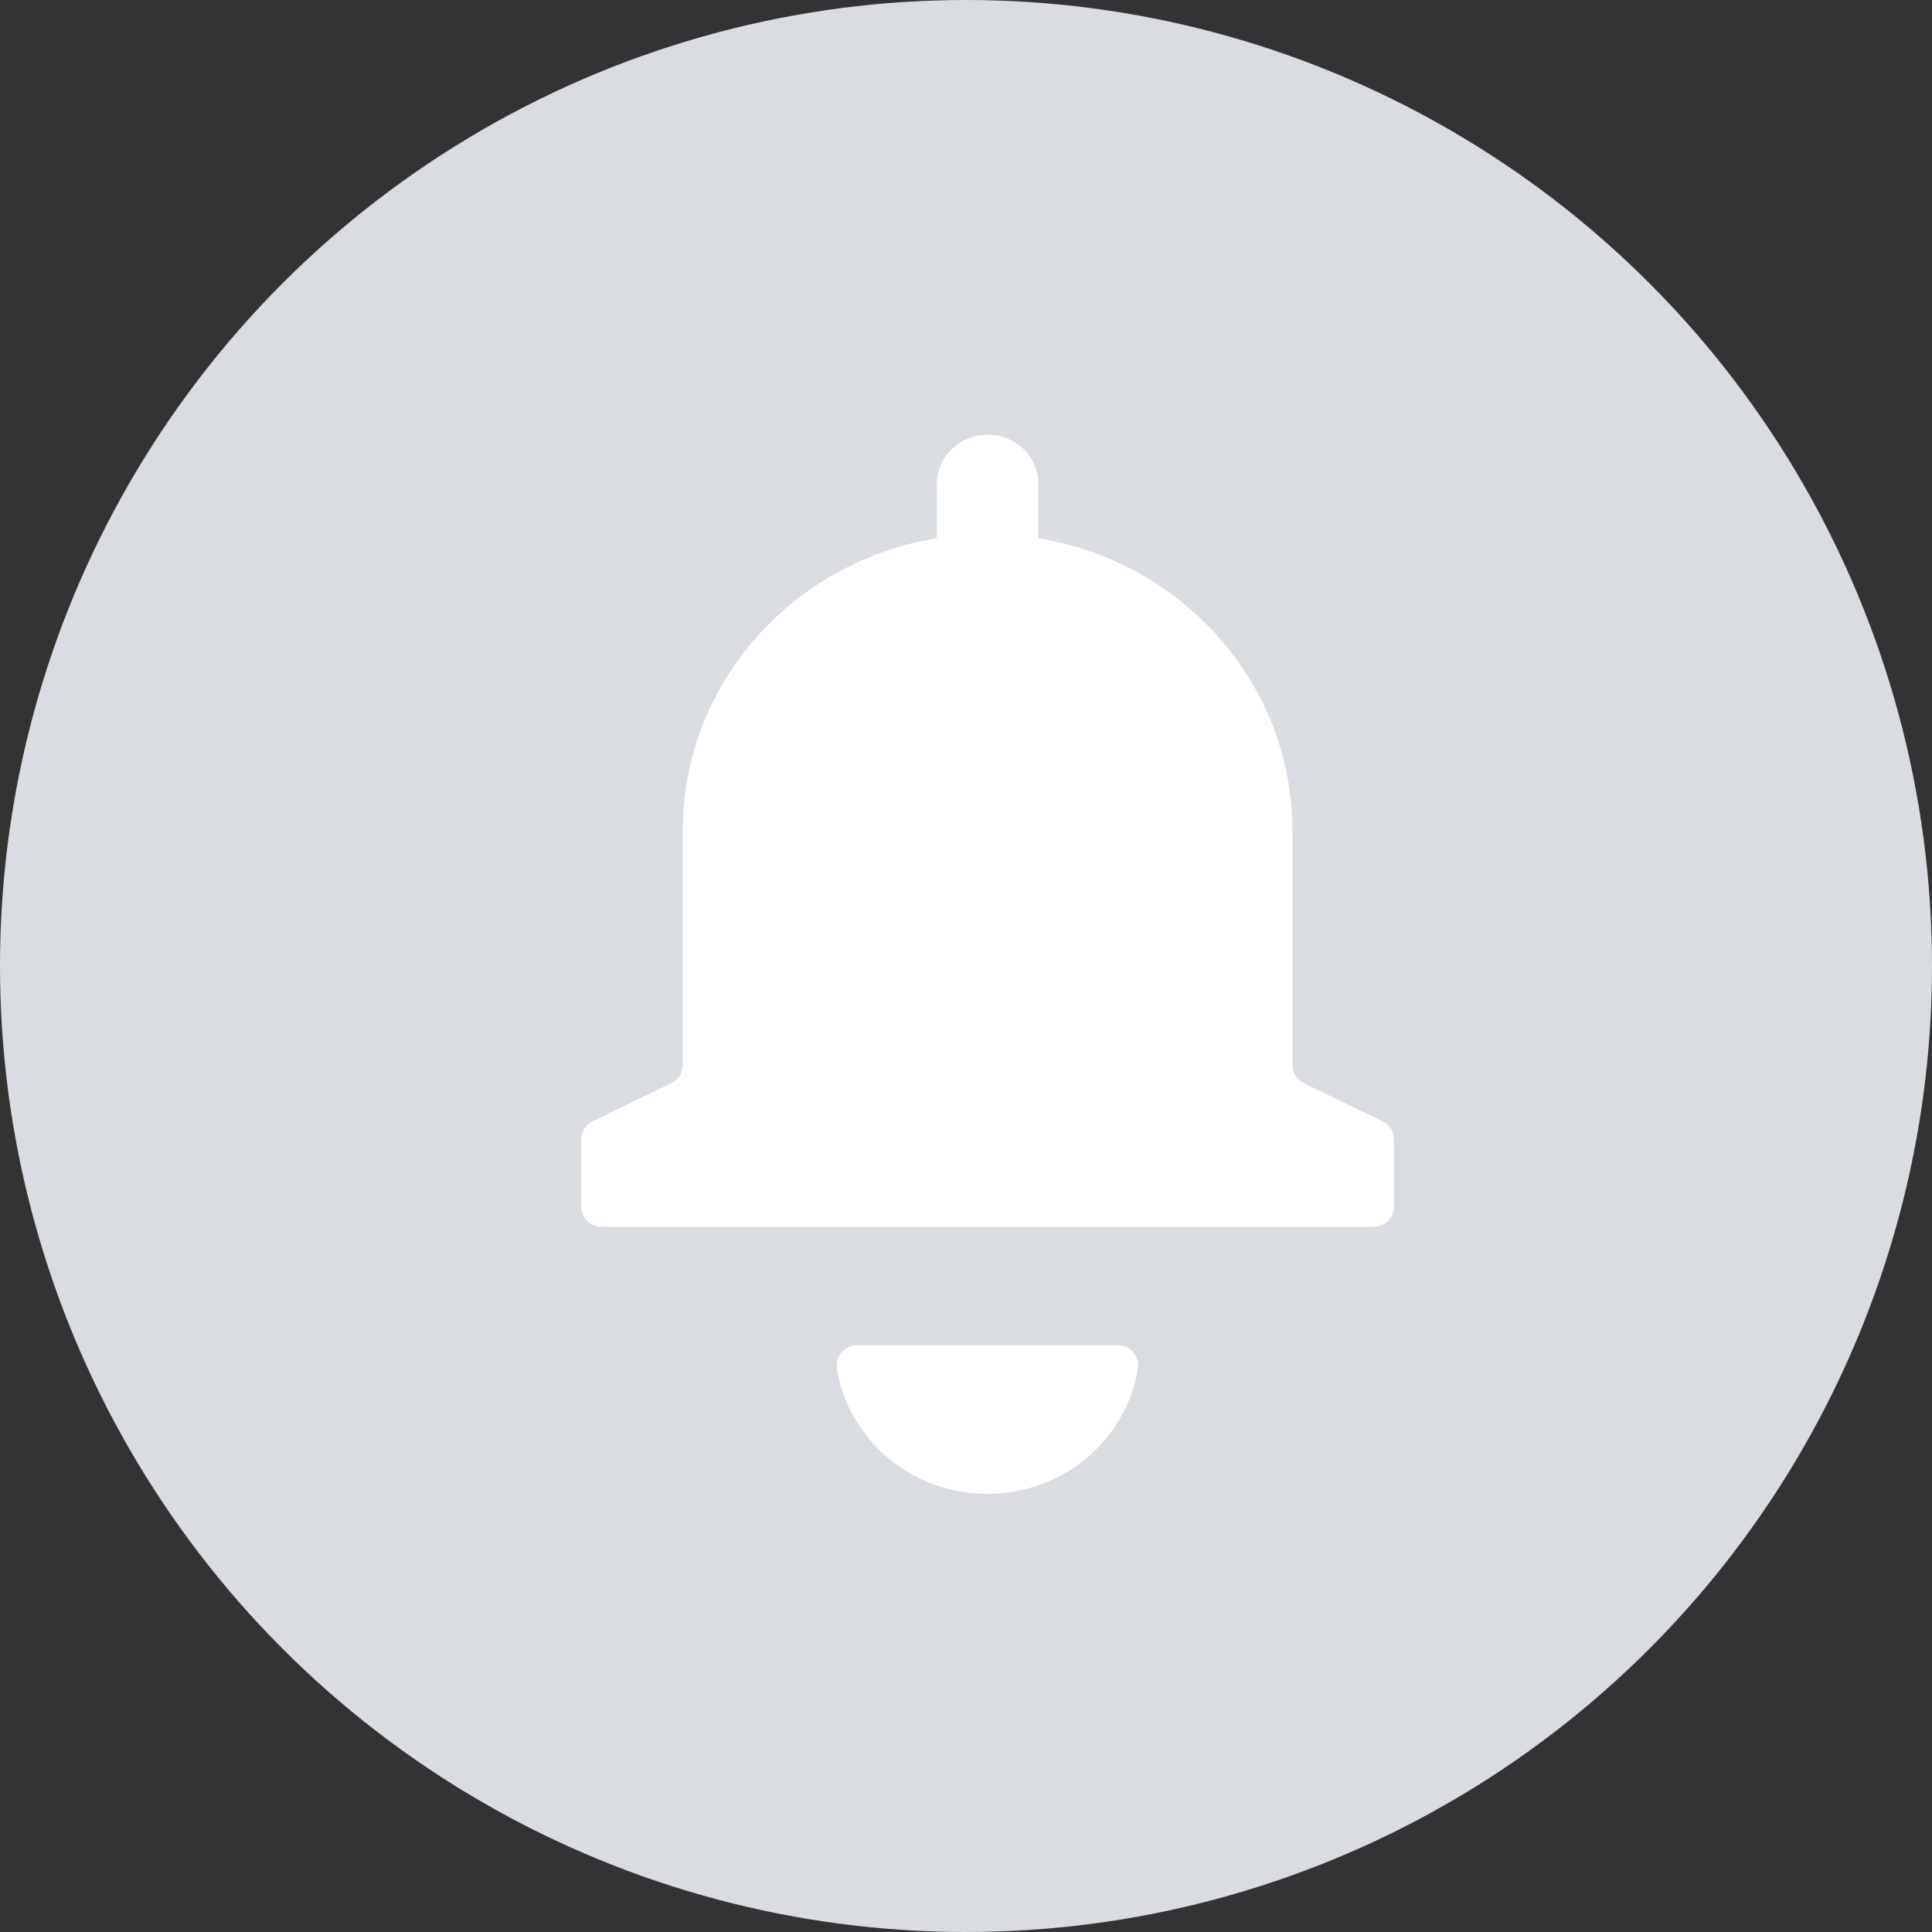
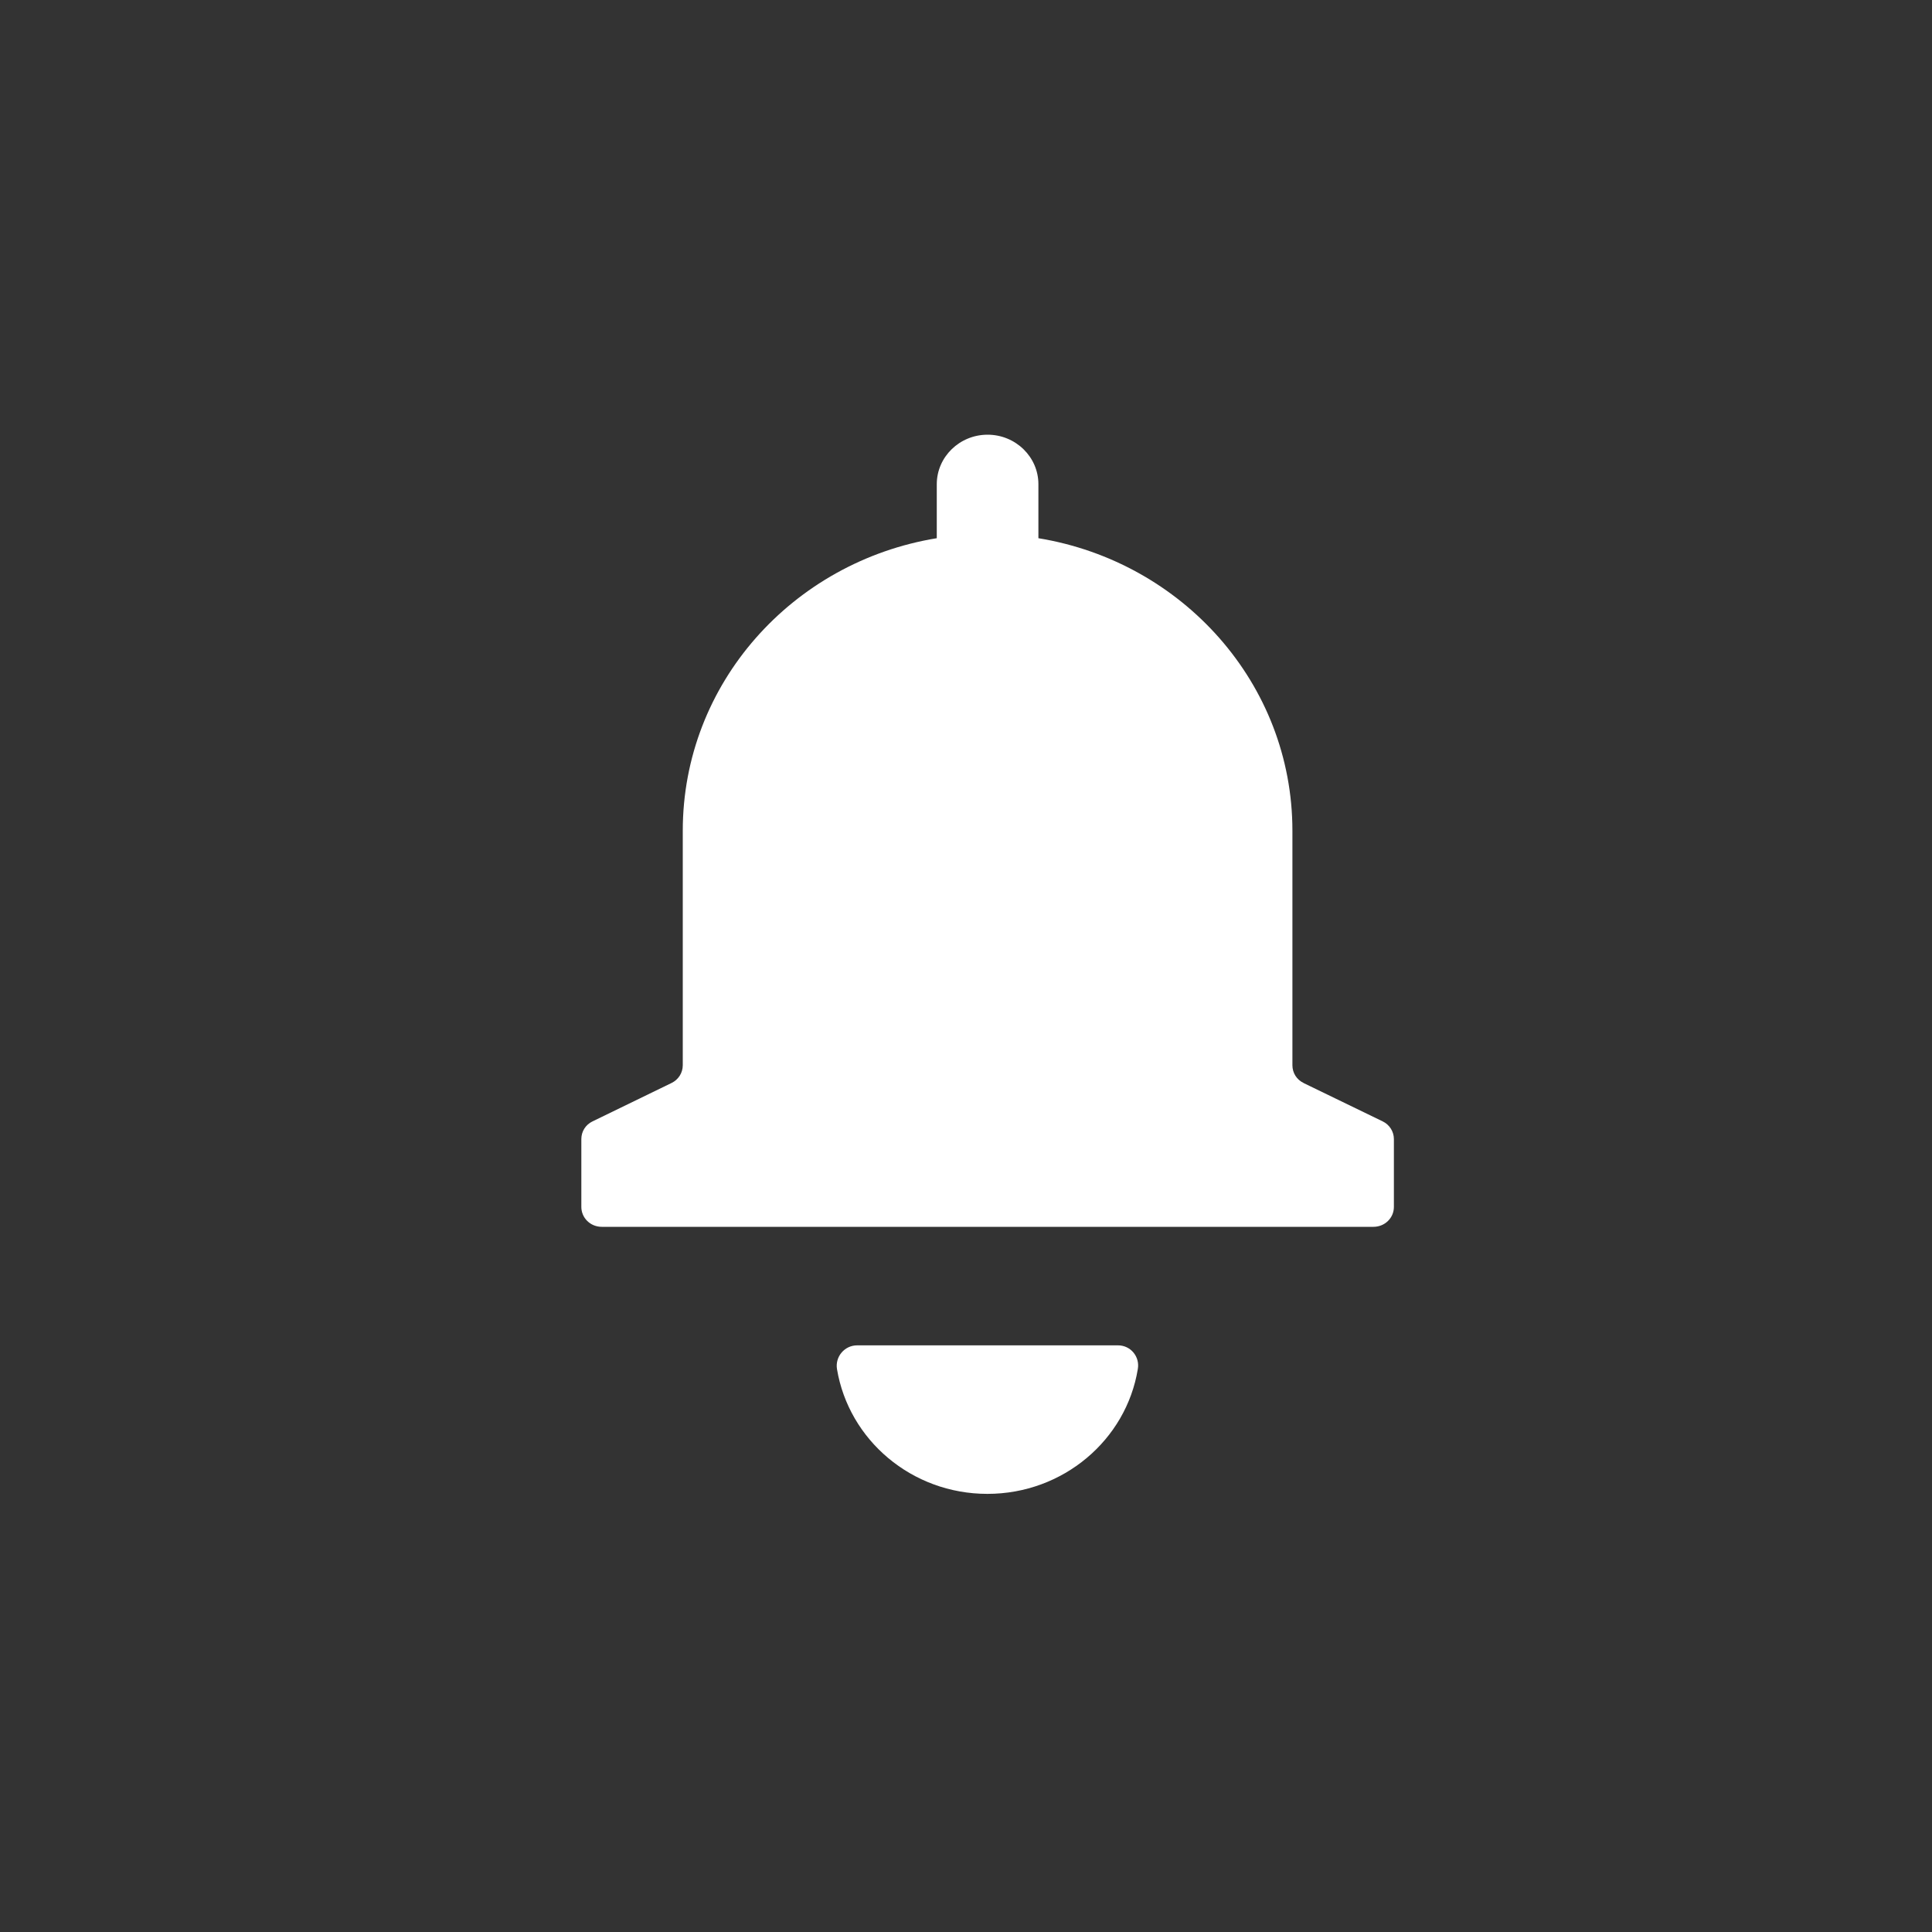
<svg xmlns="http://www.w3.org/2000/svg" version="1.1" viewBox="0 0 40 40">
  <rect x="0" y="0" width="40" height="40" fill="#333333" stroke="none" />
  <g fill-rule="evenodd">
-     <ellipse cx="20" cy="20" rx="20" ry="20" fill="#D9DDE1" />
    <g transform="translate(12 9)" fill="#fff">
      <path d="m11.147 18.854h-5.4c-0.265 0-0.46 0.238-0.418 0.492 0.244 1.465 1.544 2.583 3.114 2.583 1.569 0 2.874-1.118 3.114-2.583 0.046-0.254-0.145-0.492-0.41-0.492z" />
      <path d="m14.99 13.422c-0.145-0.069-0.232-0.21-0.232-0.367v-4.855c0-3.047-2.277-5.569-5.259-6.057v-1.118c0-0.565-0.472-1.025-1.052-1.025-0.58 0-1.052 0.46-1.052 1.025v1.118c-2.986 0.488-5.259 3.01-5.259 6.057v4.855c0 0.157-0.091 0.299-0.232 0.367l-1.636 0.795c-0.145 0.069-0.232 0.21-0.232 0.367v1.404c0 0.226 0.186 0.412 0.422 0.412h15.979c0.232 0 0.422-0.182 0.422-0.412v-1.404c0-0.157-0.091-0.299-0.232-0.367l-1.64-0.795z" />
    </g>
  </g>
</svg>